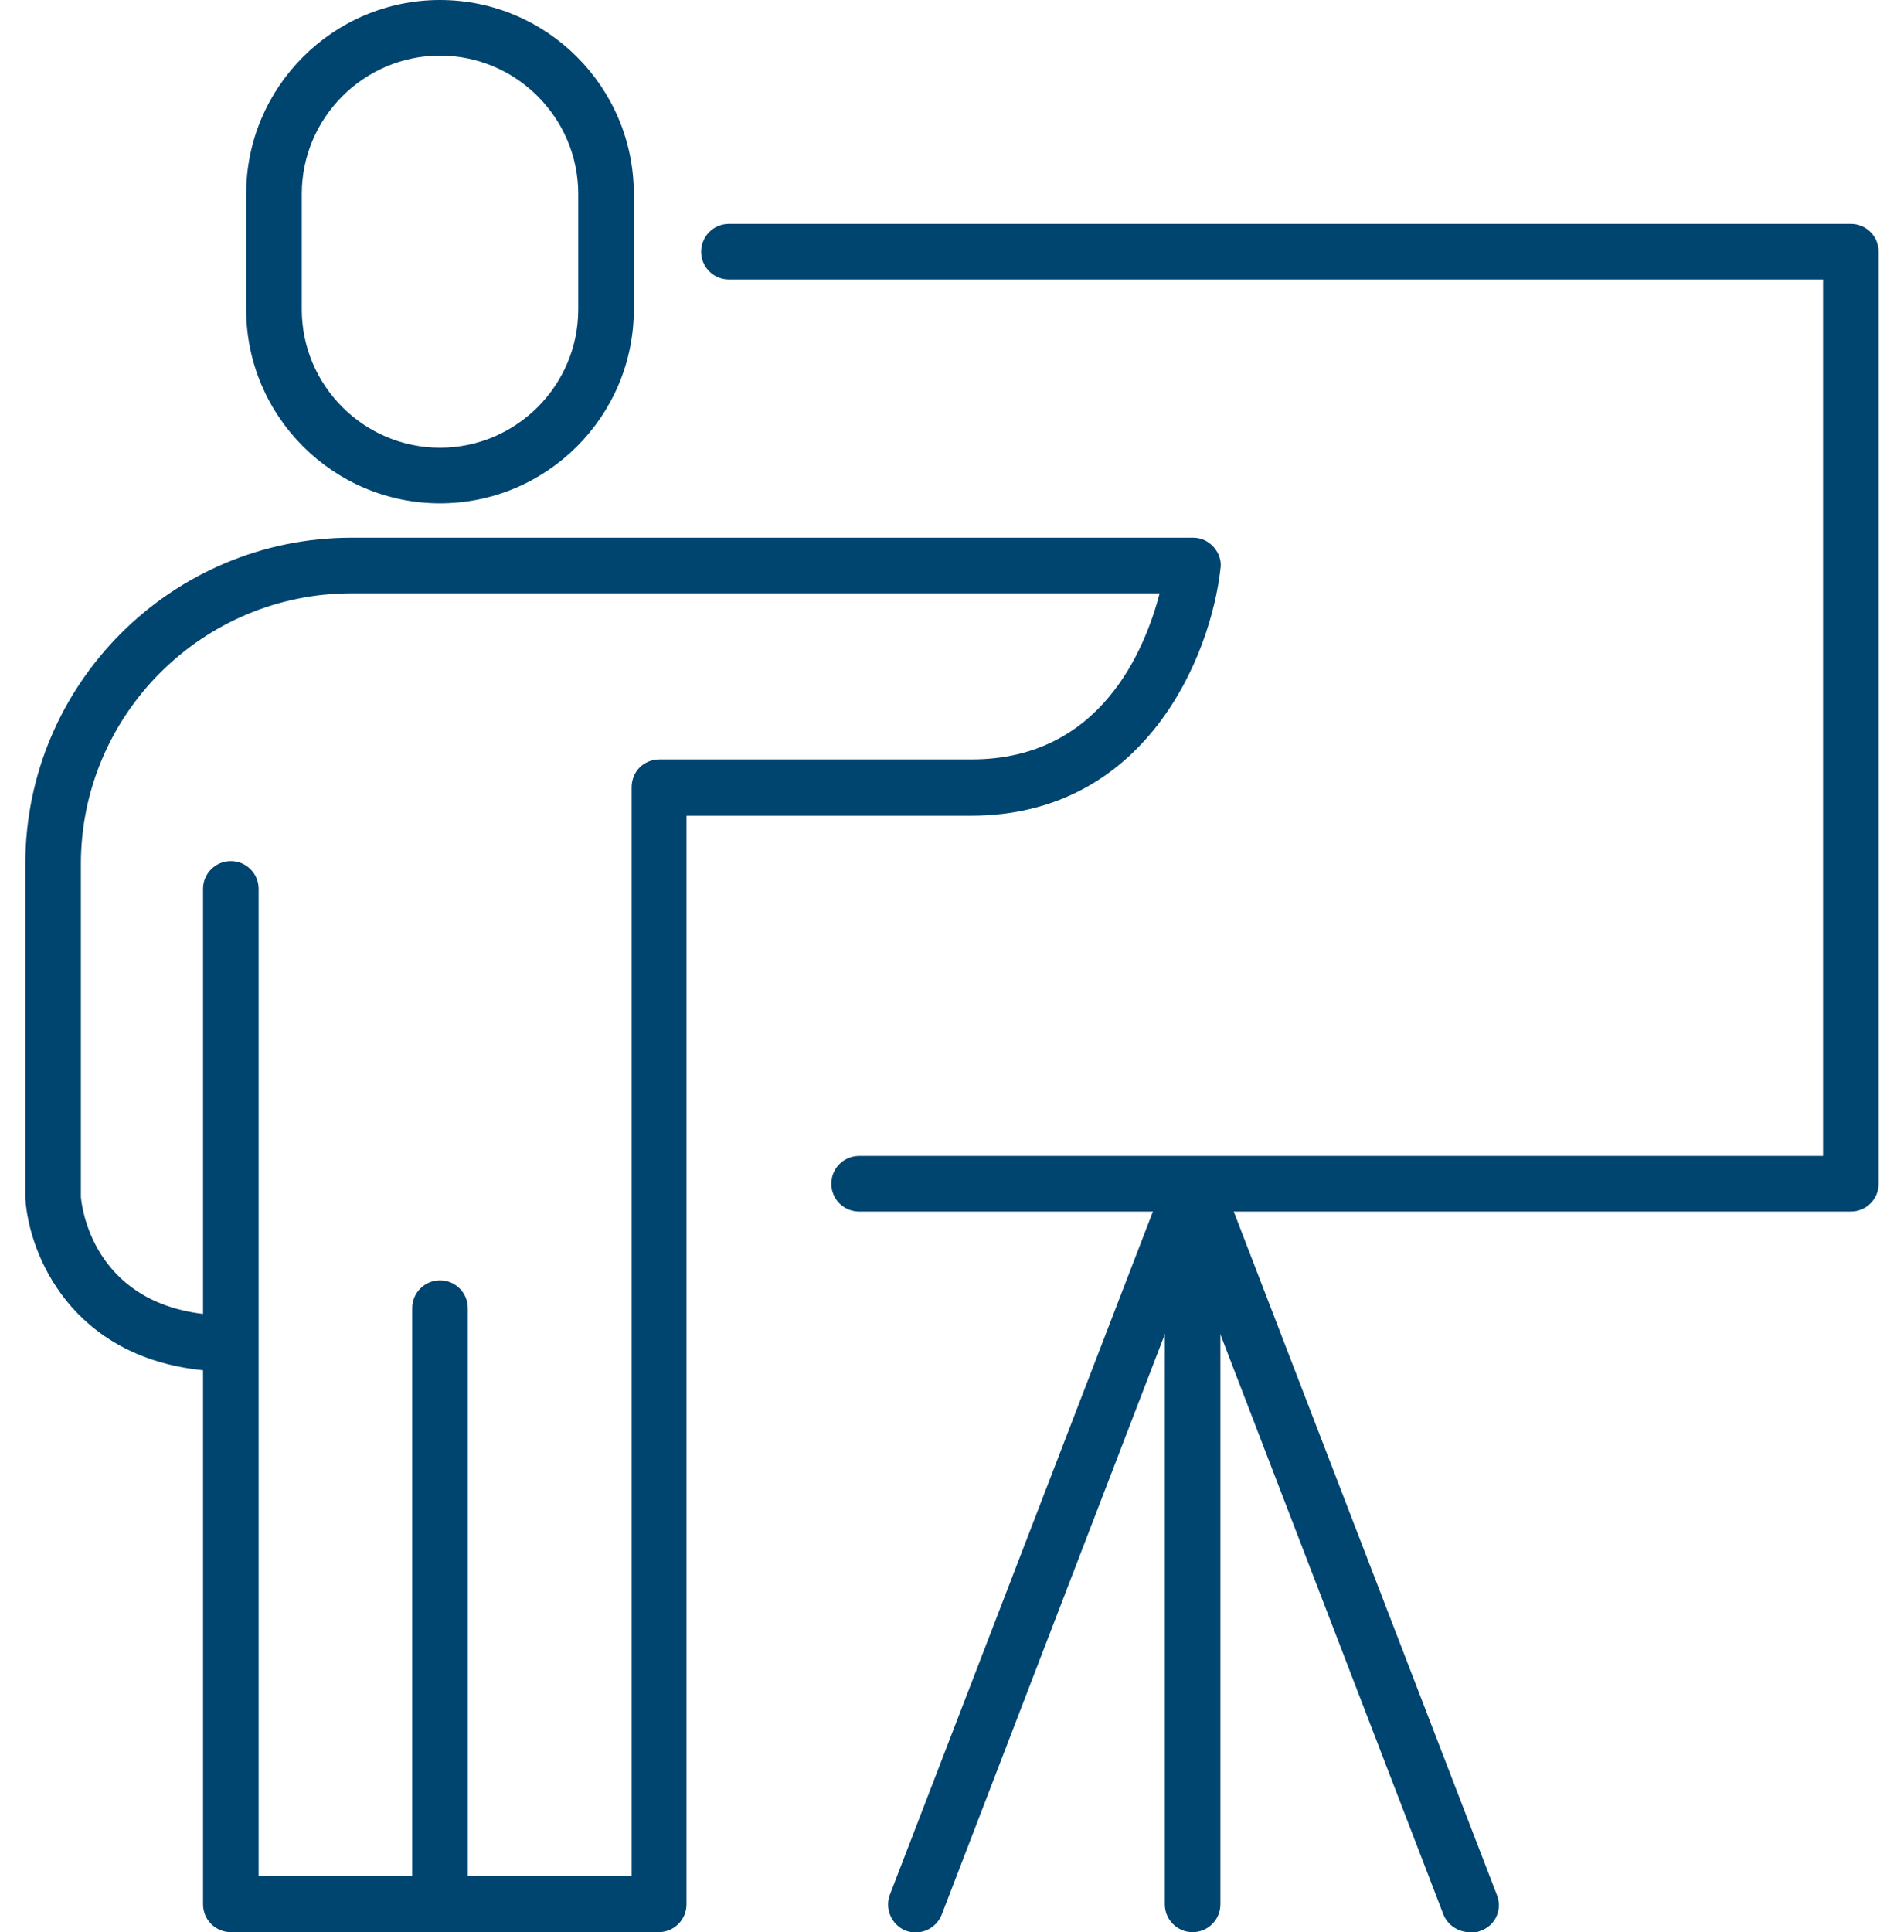
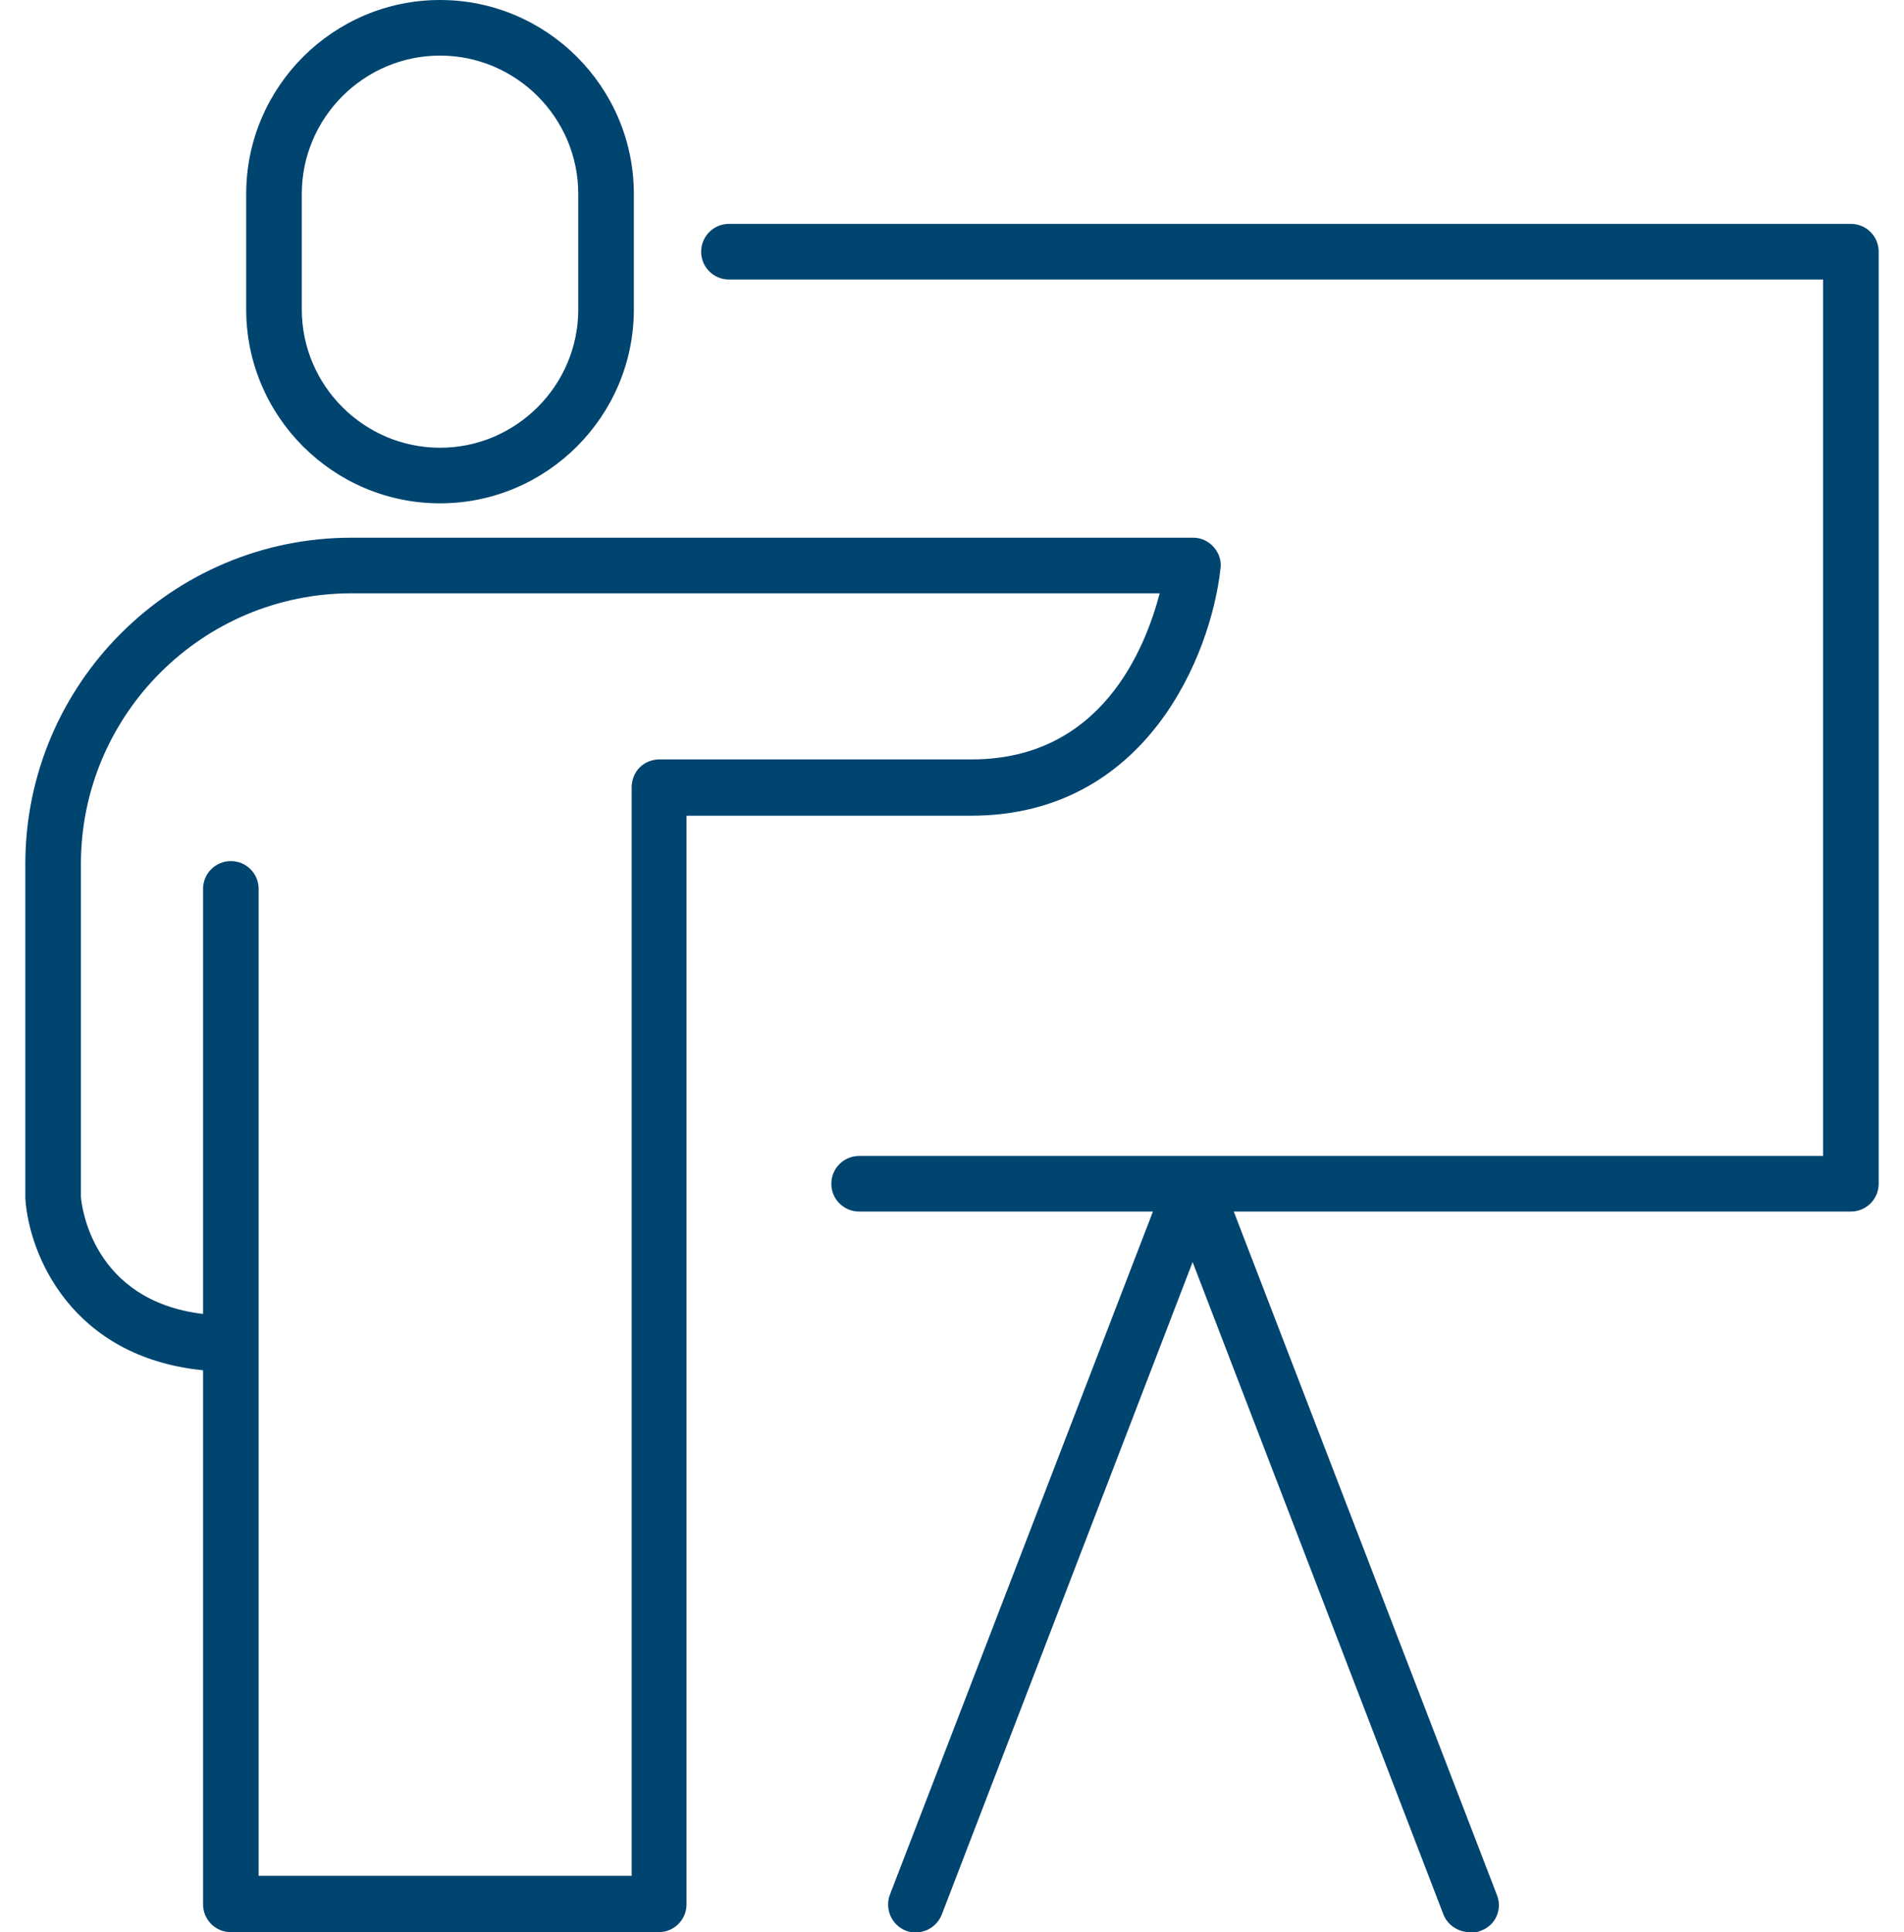
<svg xmlns="http://www.w3.org/2000/svg" width="69" height="70" viewBox="0 0 69 70" fill="none">
  <g clip-path="url(#clip0_226_15604)">
    <path d="M15.946 18.235C12.077 18.235 8.922 15.081 8.922 11.212V7.024C8.922 3.154 12.077 0 15.946 0C19.816 0 22.97 3.154 22.97 7.024V11.212C22.97 15.081 19.816 18.235 15.946 18.235ZM15.946 2.014C13.19 2.014 10.937 4.267 10.937 7.024V11.212C10.937 13.968 13.19 16.221 15.946 16.221C18.703 16.221 20.956 13.968 20.956 11.212V7.024C20.956 4.267 18.703 2.014 15.946 2.014Z" fill="#004470" />
    <path d="M23.898 69.999H8.366C7.809 69.999 7.359 69.549 7.359 68.992V49.643C2.588 49.166 1.05 45.456 0.918 43.415V31.302C0.918 24.782 6.219 19.48 12.739 19.48H43.247C43.538 19.48 43.803 19.613 43.989 19.825C44.174 20.037 44.28 20.329 44.227 20.62C43.883 23.721 41.55 29.552 35.189 29.552H24.879V68.992C24.879 69.549 24.428 69.999 23.871 69.999H23.898ZM9.4 67.958H22.891V28.519C22.891 28.254 22.997 27.989 23.182 27.803C23.368 27.617 23.633 27.512 23.898 27.512H35.216C39.907 27.512 41.497 23.509 42.027 21.495H12.739C7.332 21.495 2.932 25.895 2.932 31.302V43.362C2.959 43.706 3.356 47.125 7.359 47.602V32.203C7.359 31.646 7.809 31.196 8.366 31.196C8.923 31.196 9.373 31.646 9.373 32.203V67.958H9.4Z" fill="#004470" />
-     <path d="M15.946 70.001C15.39 70.001 14.939 69.55 14.939 68.994V47.392C14.939 46.835 15.39 46.385 15.946 46.385C16.503 46.385 16.954 46.835 16.954 47.392V68.994C16.954 69.55 16.503 70.001 15.946 70.001Z" fill="#004470" />
    <path d="M67.075 43.893H31.134C30.577 43.893 30.127 43.443 30.127 42.886C30.127 42.329 30.577 41.879 31.134 41.879H66.067V10.126H26.416C25.859 10.126 25.409 9.675 25.409 9.119C25.409 8.562 25.859 8.111 26.416 8.111H67.075C67.631 8.111 68.082 8.562 68.082 9.119V42.886C68.082 43.443 67.631 43.893 67.075 43.893Z" fill="#004470" />
-     <path d="M43.22 70C42.663 70 42.213 69.549 42.213 68.993V42.911C42.213 42.355 42.663 41.904 43.22 41.904C43.777 41.904 44.227 42.355 44.227 42.911V68.993C44.227 69.549 43.777 70 43.22 70Z" fill="#004470" />
    <path d="M53.266 70.001C52.868 70.001 52.47 69.762 52.311 69.364L43.22 45.722L34.129 69.364C33.917 69.894 33.334 70.133 32.83 69.948C32.3 69.736 32.062 69.152 32.247 68.649L42.292 42.568C42.452 42.17 42.823 41.932 43.247 41.932C43.671 41.932 44.042 42.197 44.201 42.568L54.246 68.649C54.458 69.179 54.193 69.762 53.663 69.948C53.531 70.001 53.425 70.027 53.292 70.027L53.266 70.001Z" fill="#004470" />
  </g>
  <defs>
    <clipPath id="clip0_226_15604">
      <rect width="67.164" height="70" fill="white" transform="translate(0.918)" />
    </clipPath>
  </defs>
</svg>